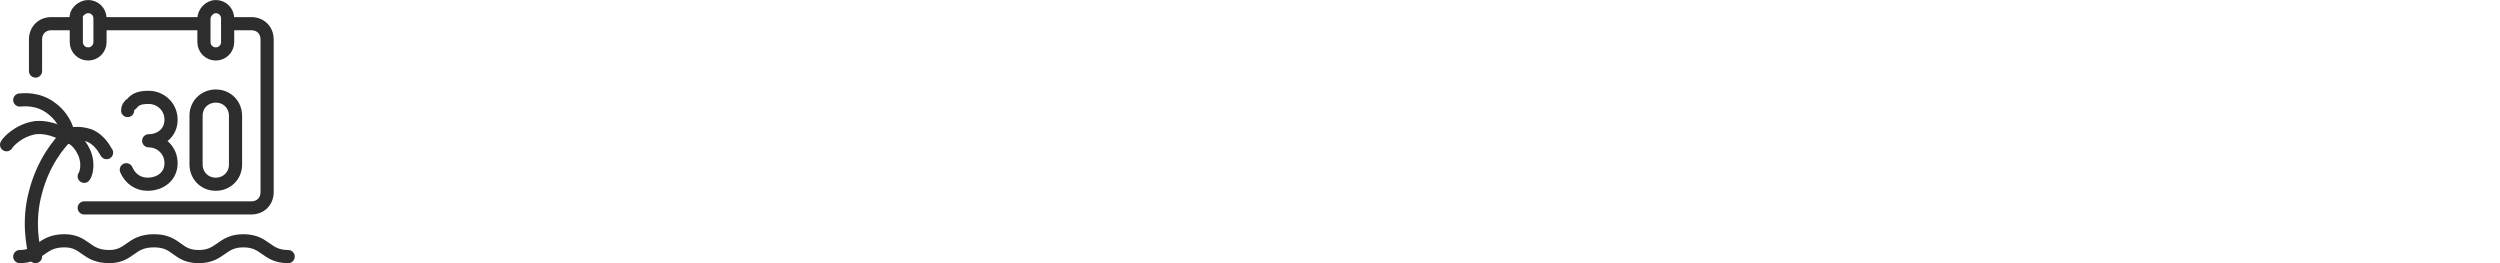
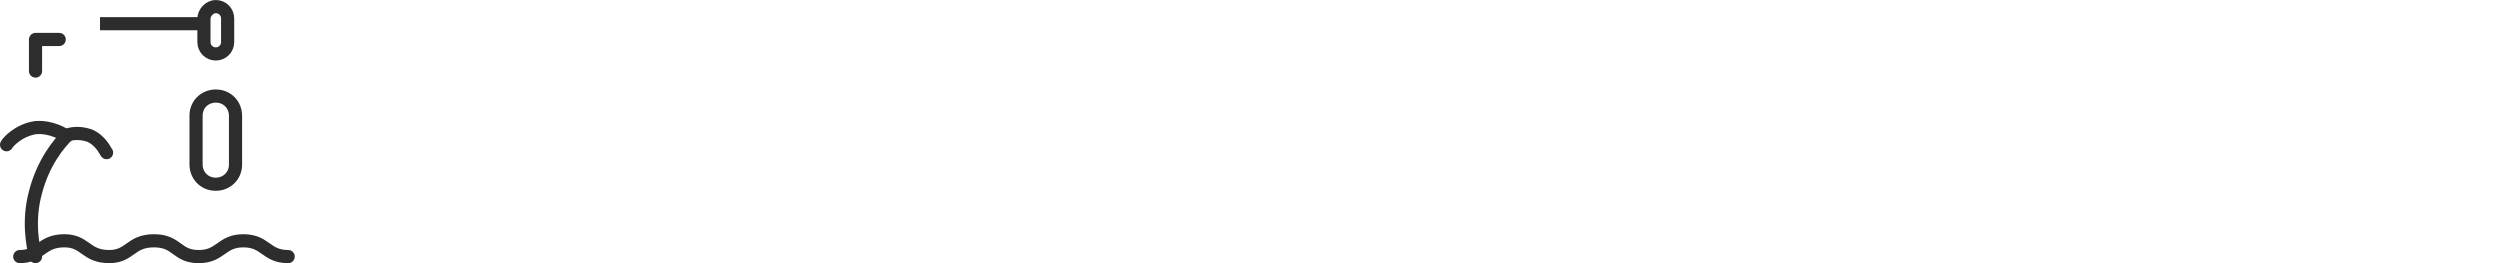
<svg xmlns="http://www.w3.org/2000/svg" version="1.1" id="a" x="0px" y="0px" viewBox="0 0 190 20" style="enable-background:new 0 0 190 20;" xml:space="preserve">
  <style type="text/css">
	.st0{fill:none;stroke:#2D2D2D;stroke-linejoin:round;}
	.st1{fill:none;stroke:#2D2D2D;stroke-linecap:round;stroke-linejoin:round;}
</style>
-   <path class="st0" d="M6.7,0.5L6.7,0.5c0.5,0,0.9,0.4,0.9,0.9v1.8c0,0.5-0.4,0.9-0.9,0.9l0,0c-0.5,0-0.9-0.4-0.9-0.9V1.4  C5.7,1,6.2,0.5,6.7,0.5z" />
  <path class="st0" d="M16.4,0.5L16.4,0.5c0.5,0,0.9,0.4,0.9,0.9v1.8c0,0.5-0.4,0.9-0.9,0.9l0,0c-0.5,0-0.9-0.4-0.9-0.9V1.4  C15.5,1,15.9,0.5,16.4,0.5z" />
-   <path class="st1" d="M2.7,5.4V3c0-0.7,0.5-1.2,1.2-1.2h1.8" />
-   <path class="st1" d="M17.3,1.8h1.8c0.7,0,1.2,0.5,1.2,1.2v11.6c0,0.7-0.5,1.2-1.2,1.2H6.4" />
+   <path class="st1" d="M2.7,5.4V3h1.8" />
  <line class="st0" x1="7.6" y1="1.8" x2="15.5" y2="1.8" />
  <path class="st0" d="M16.4,7.3L16.4,7.3c0.9,0,1.5,0.7,1.5,1.5v3.7c0,0.9-0.7,1.5-1.5,1.5l0,0c-0.9,0-1.5-0.7-1.5-1.5V8.8  C14.9,7.9,15.6,7.3,16.4,7.3z" />
-   <path class="st1" d="M9.7,8.4C9.7,8.2,9.8,8,10,7.9c0.3-0.4,0.7-0.5,1.3-0.5c0.9,0,1.7,0.7,1.7,1.7s-0.8,1.6-1.7,1.6  c0.9,0,1.7,0.7,1.7,1.7S12.2,14,11.2,14c-0.7,0-1.3-0.4-1.6-1.1" />
  <path class="st1" d="M1.5,19.5c1.6,0,1.6-1.2,3.4-1.2c1.6,0,1.6,1.2,3.4,1.2c1.6,0,1.6-1.2,3.4-1.2s1.7,1.2,3.4,1.2  c1.7,0,1.7-1.2,3.4-1.2c1.7,0,1.7,1.2,3.4,1.2" />
  <path class="st1" d="M5.1,10.3c-0.6,0.6-1.8,2-2.4,4.3c-0.6,2.2-0.2,4.1,0,4.9" />
-   <path class="st1" d="M6.4,13.4c0.1-0.1,0.4-0.9,0-1.8c-0.4-0.9-1-1.2-1.2-1.2" />
  <path class="st1" d="M8.1,11.6c-0.1-0.1-0.4-0.9-1.3-1.3c-0.9-0.3-1.6-0.1-1.7,0" />
  <path class="st1" d="M0.5,11c0.1-0.2,0.9-1.1,2.2-1.3c1.2-0.1,2.1,0.5,2.3,0.6" />
-   <path class="st1" d="M1.5,7.6c0.2,0,1.4-0.2,2.5,0.7c1,0.8,1.2,1.8,1.2,2.1" />
</svg>